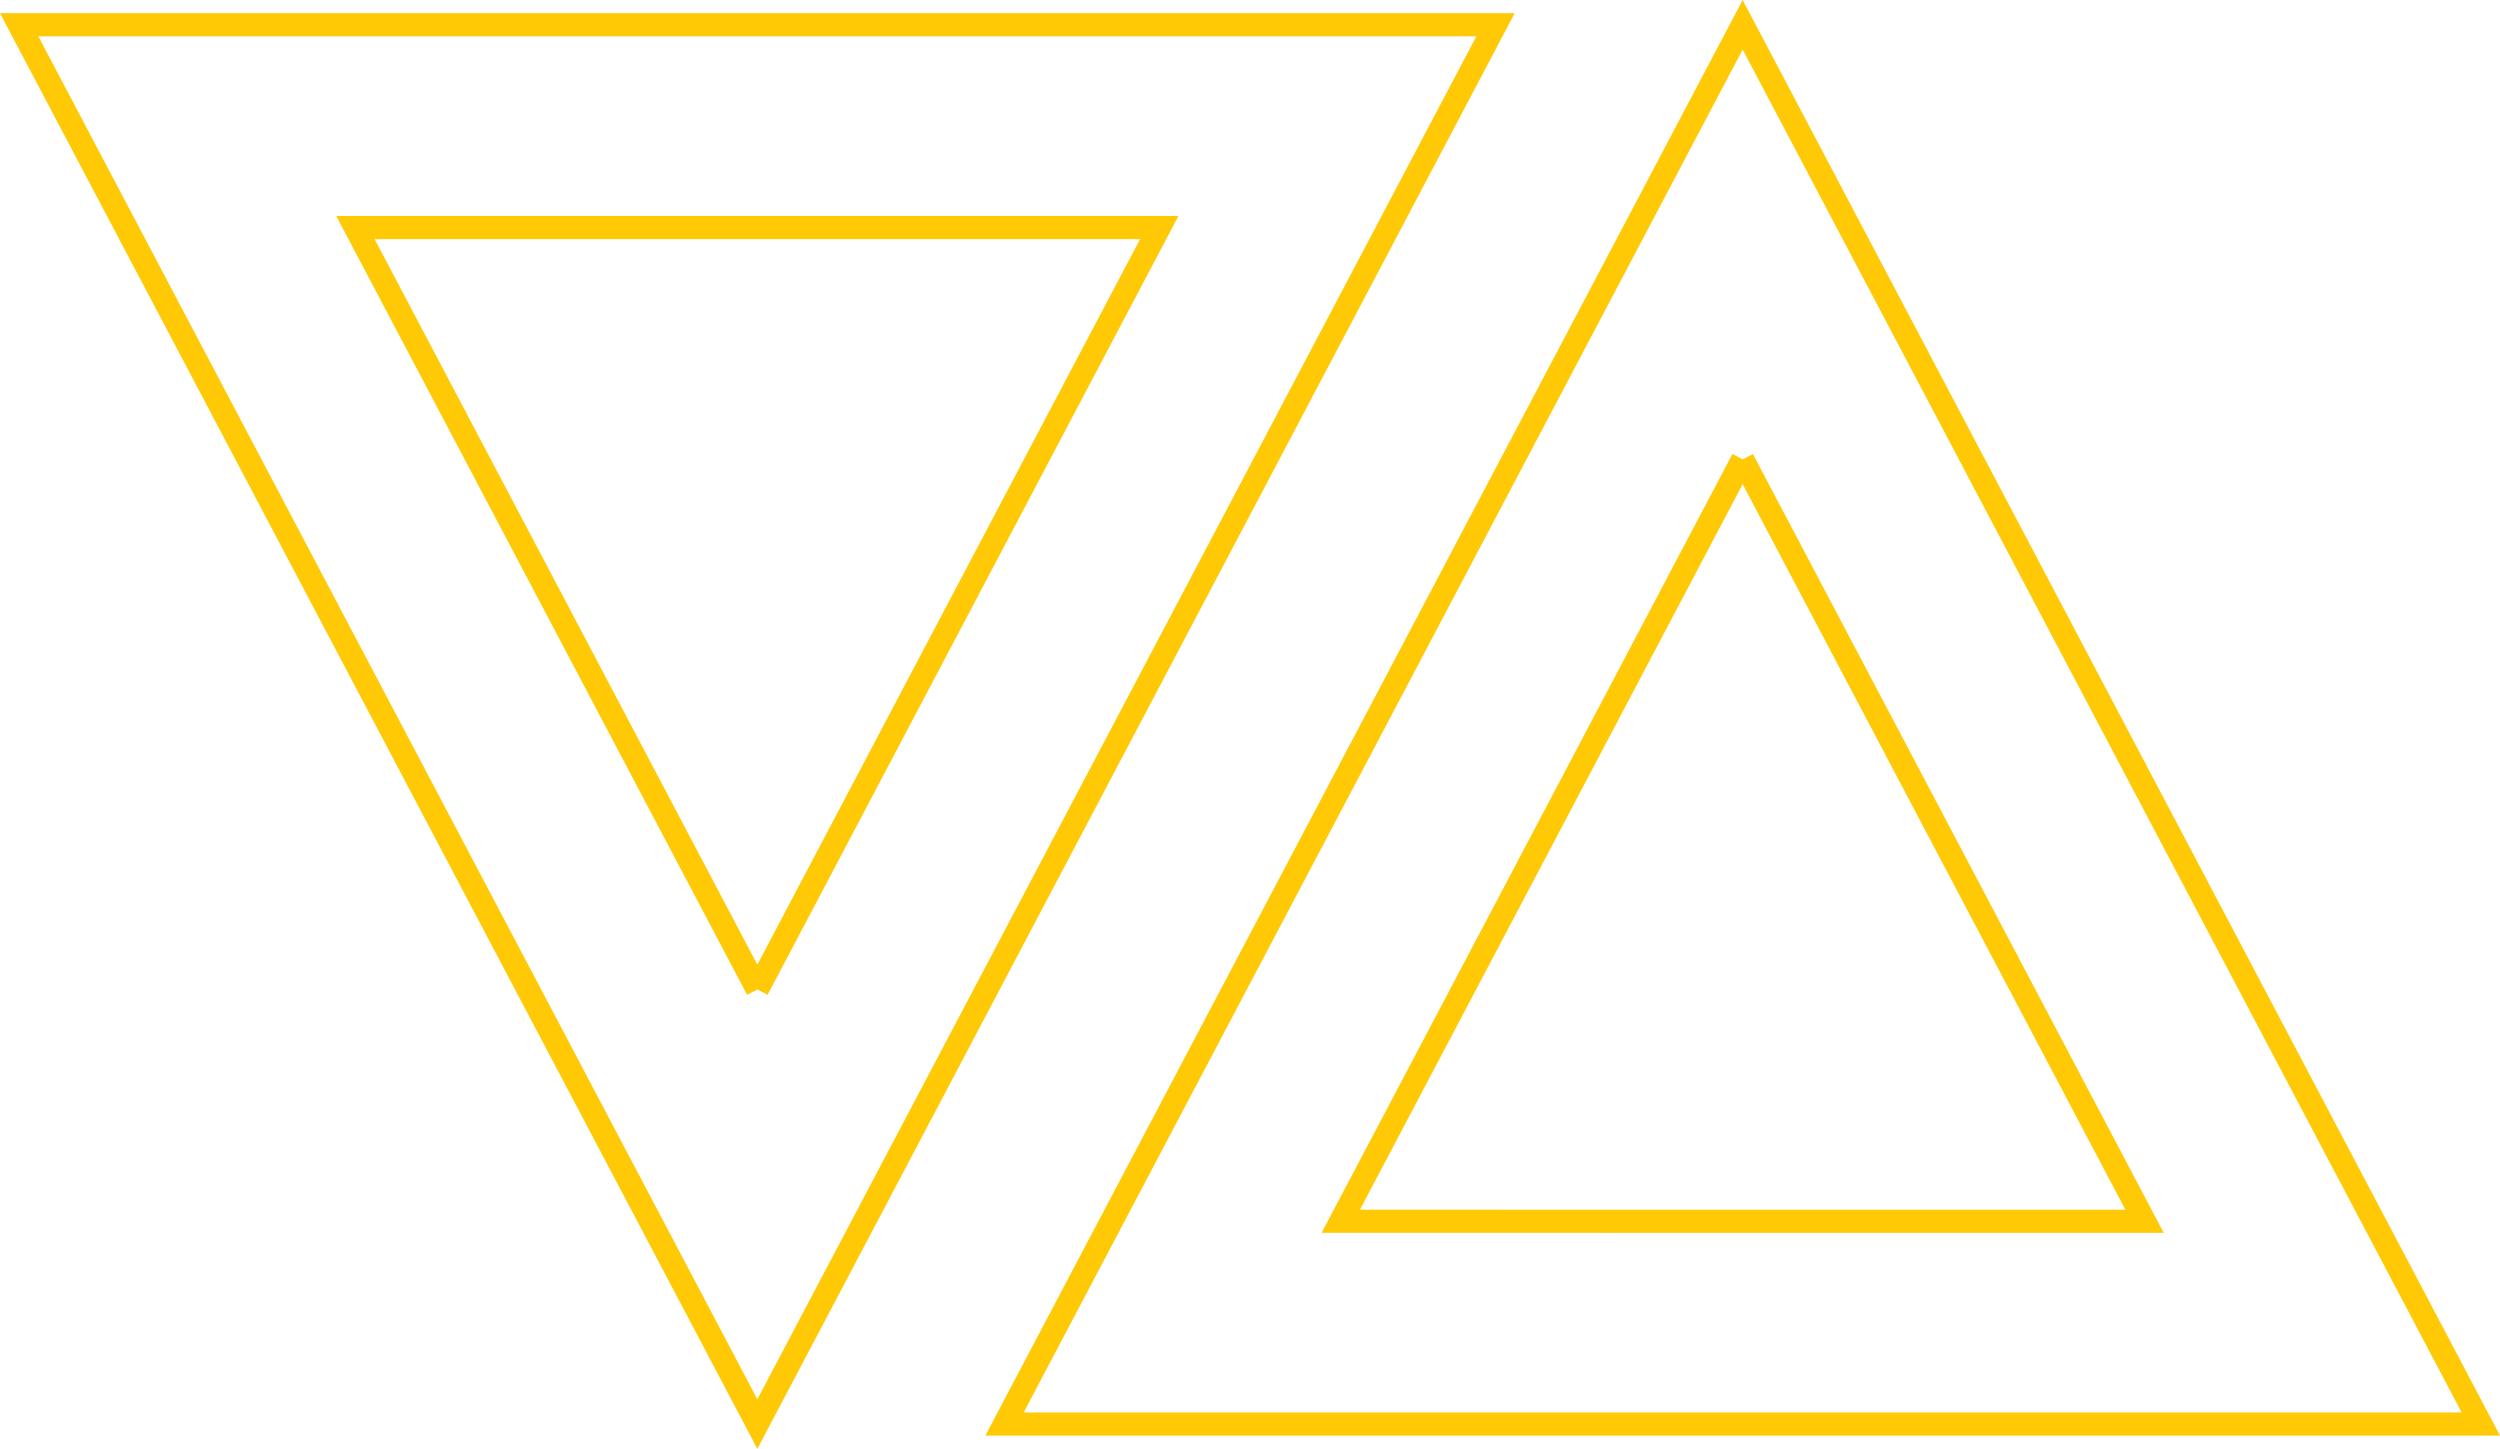
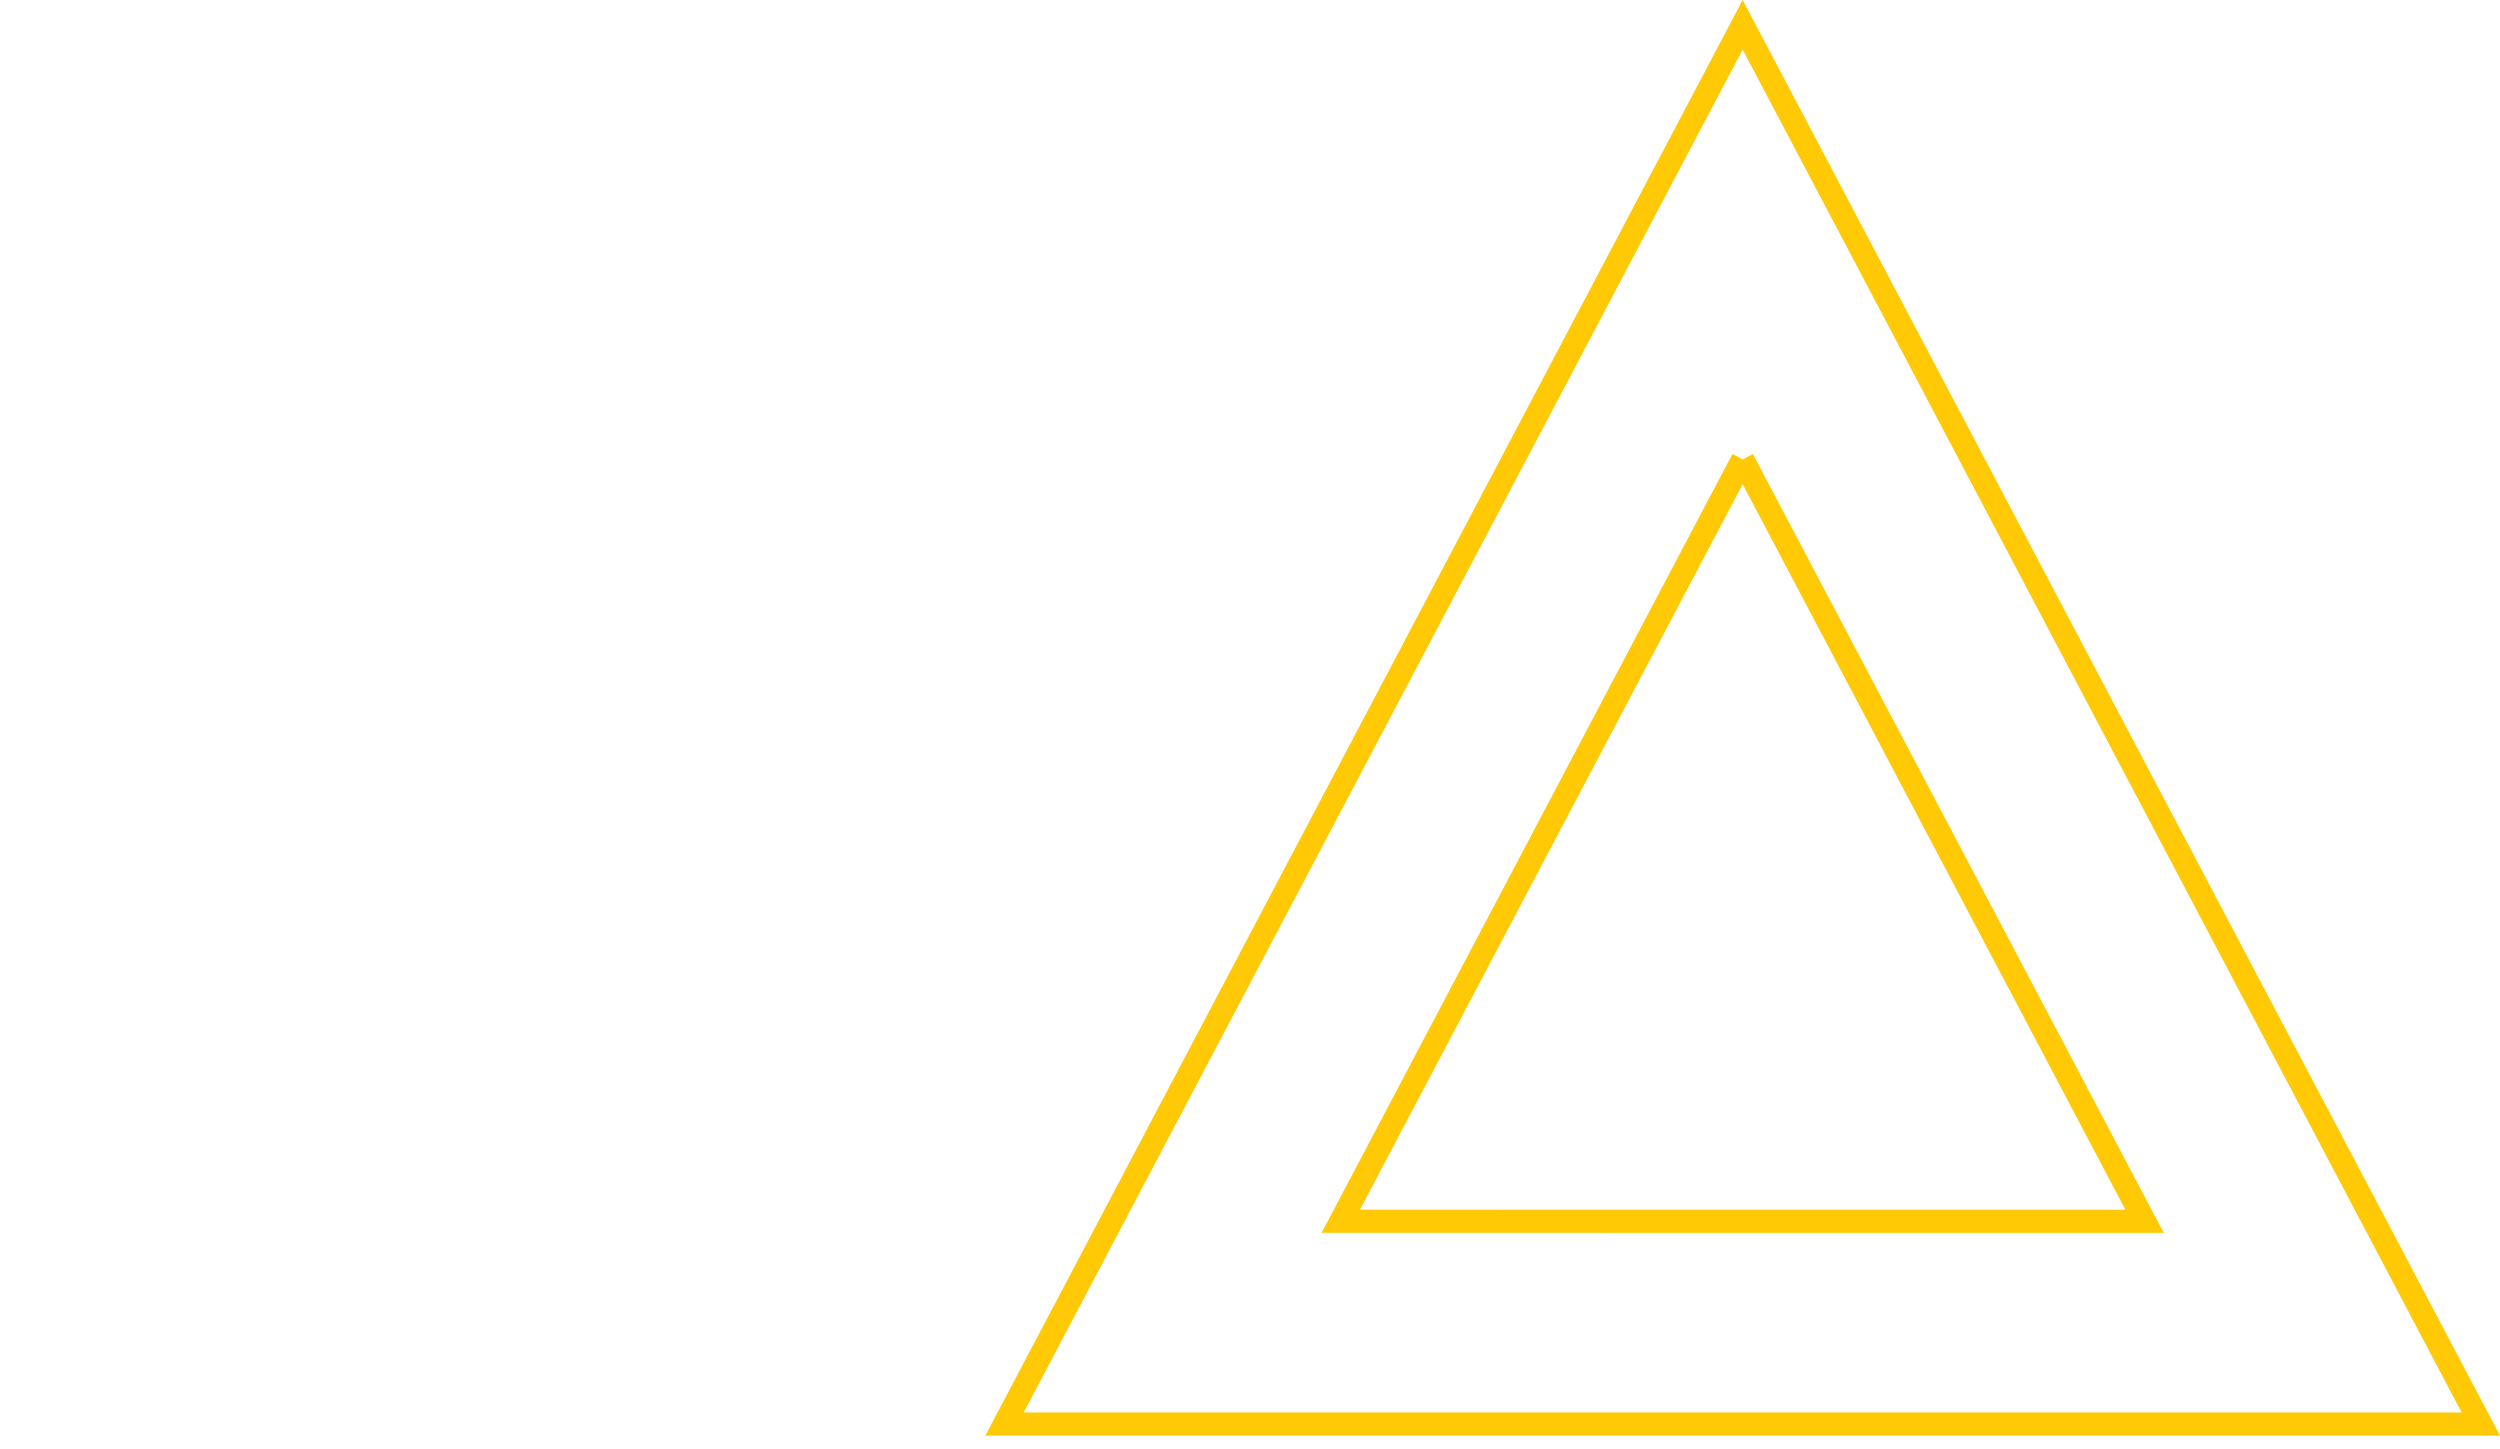
<svg xmlns="http://www.w3.org/2000/svg" width="540.435" height="313.202" viewBox="0 0 540.435 313.202">
  <g id="Group_545" data-name="Group 545" transform="translate(-628.782 -695.642)">
    <path id="Polygon_1" data-name="Polygon 1" d="M159.572,93.955l86.881,164.693H72.691L159.572,93.955m0-93.955L0,302.486H319.145Z" transform="translate(845.928 701)" fill="none" stroke="#ffc905" stroke-width="5" />
-     <path id="Polygon_1-2" data-name="Polygon 1" d="M159.572,208.531,246.454,43.839H72.691l86.881,164.693m0,93.955L0,0H319.145L251.4,128.425Z" transform="translate(632.928 701)" fill="none" stroke="#ffc905" stroke-width="5" />
  </g>
</svg>